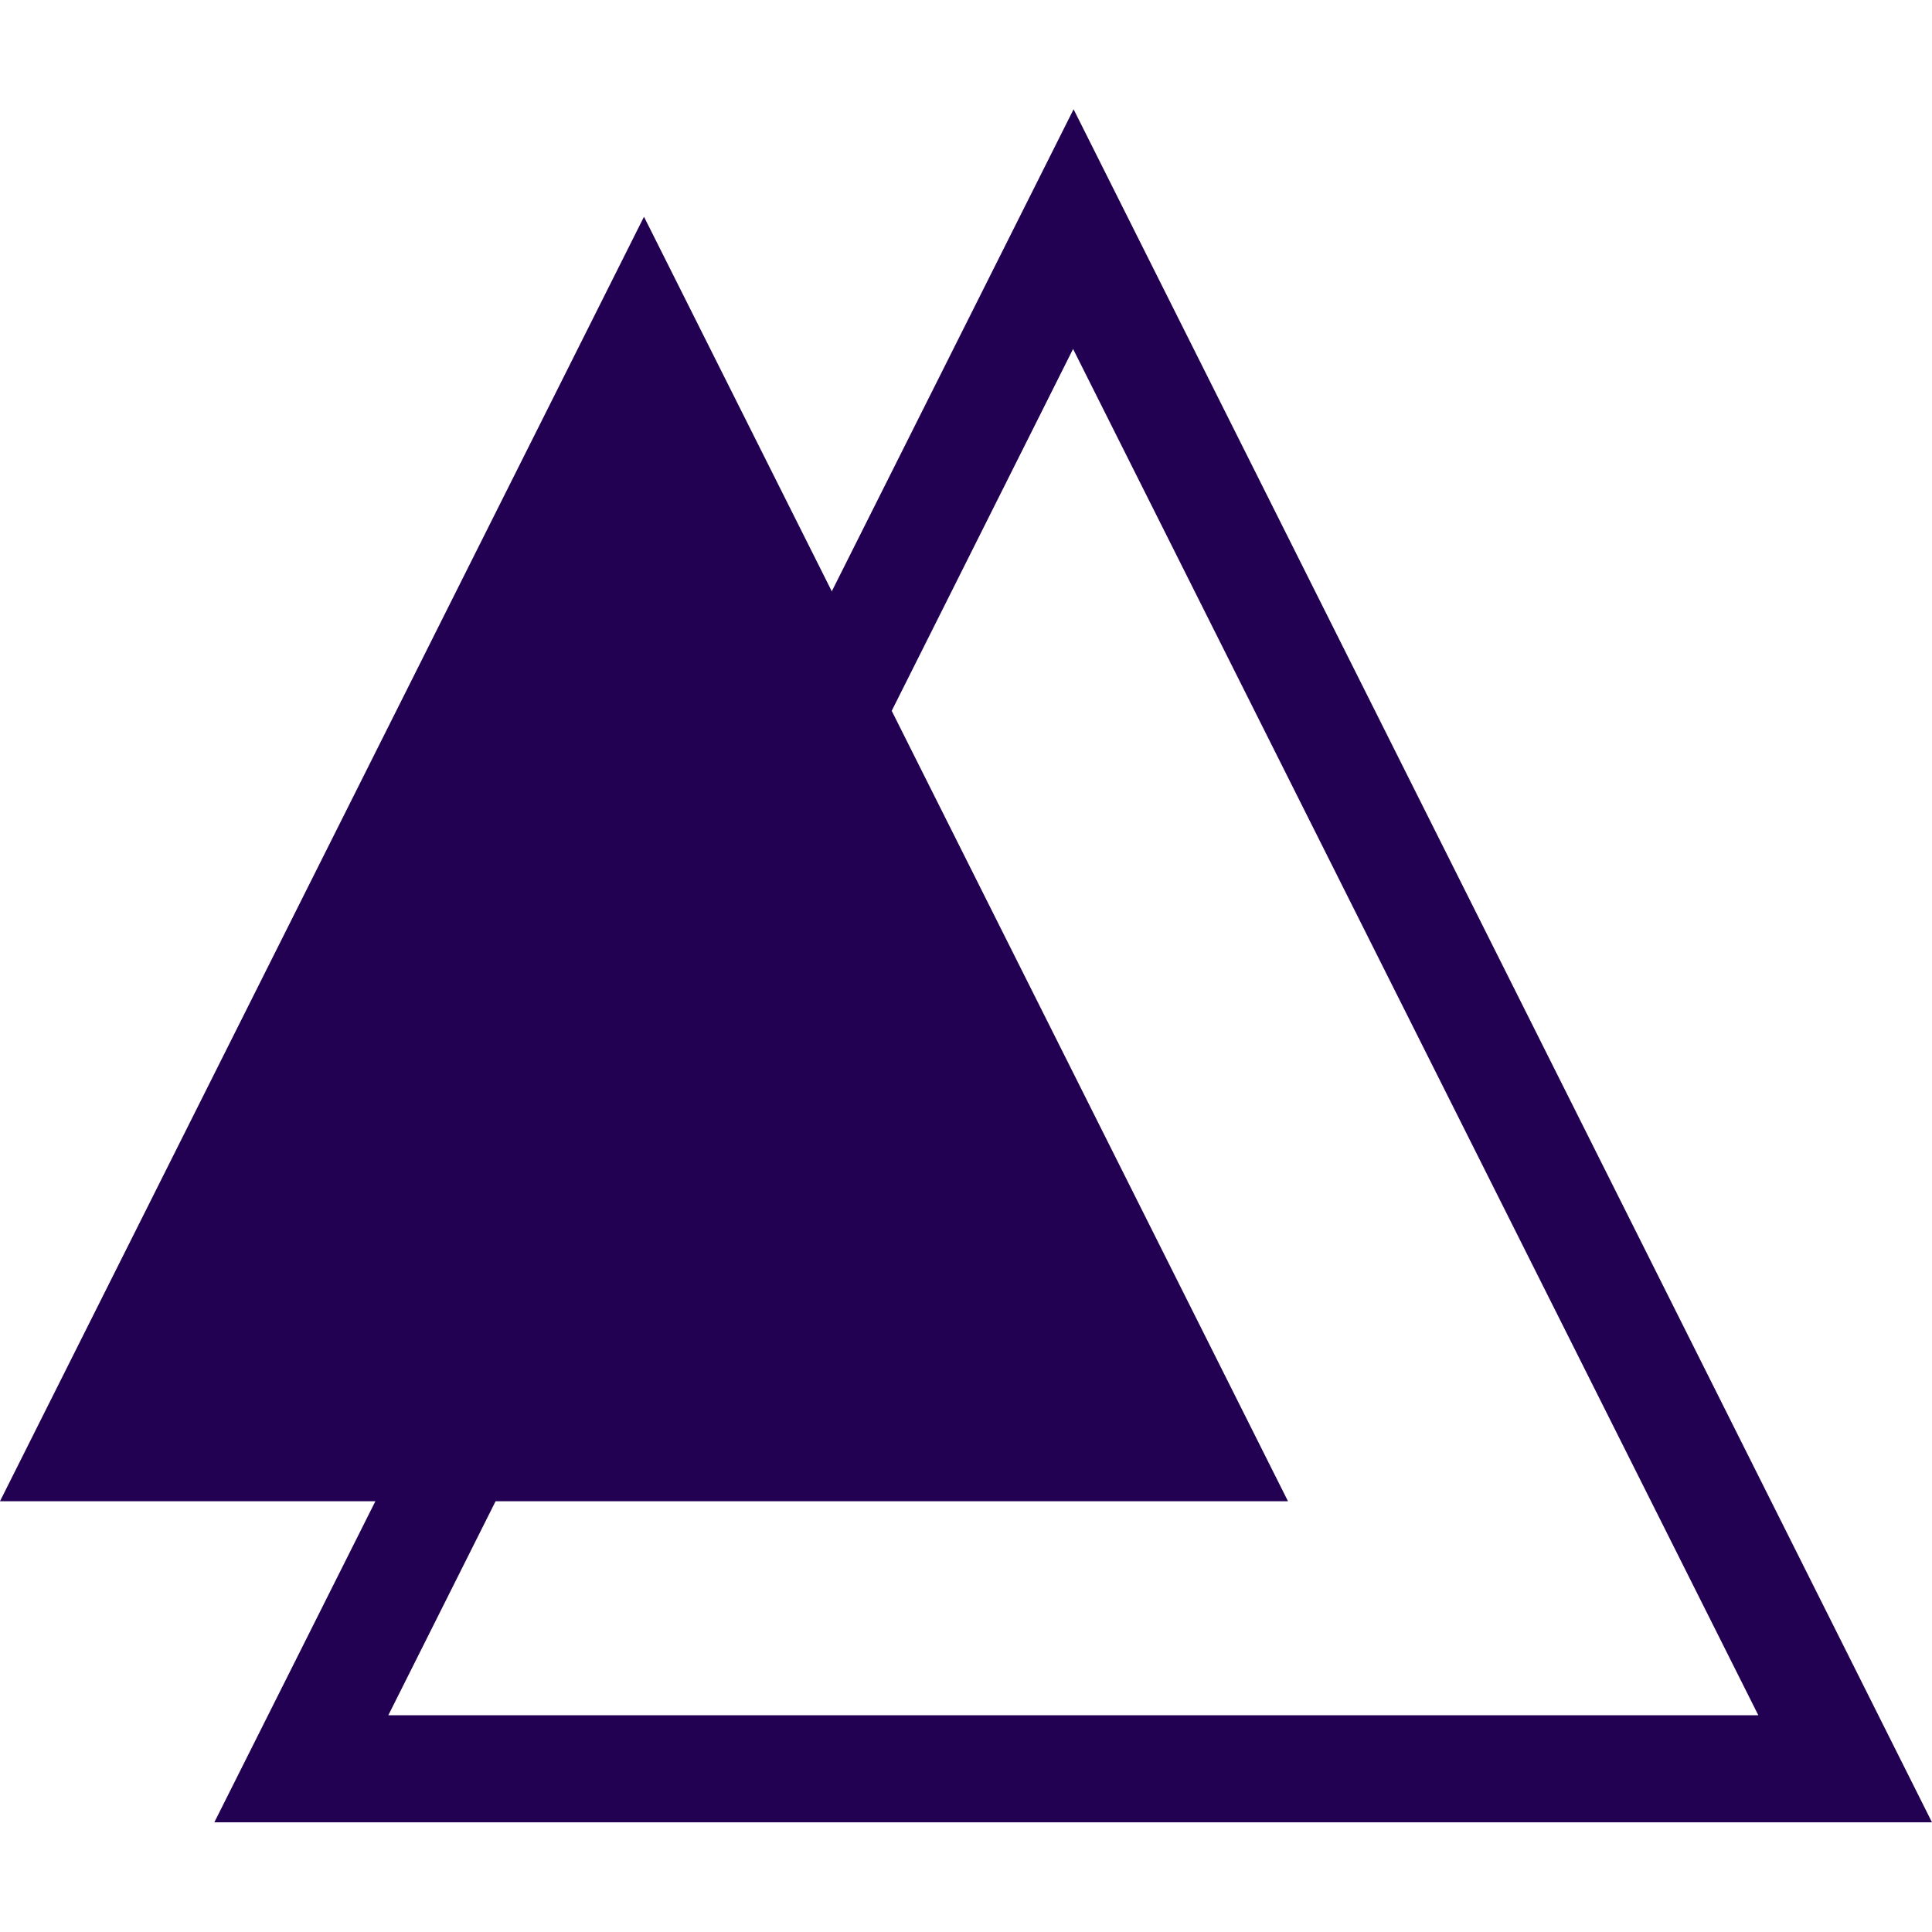
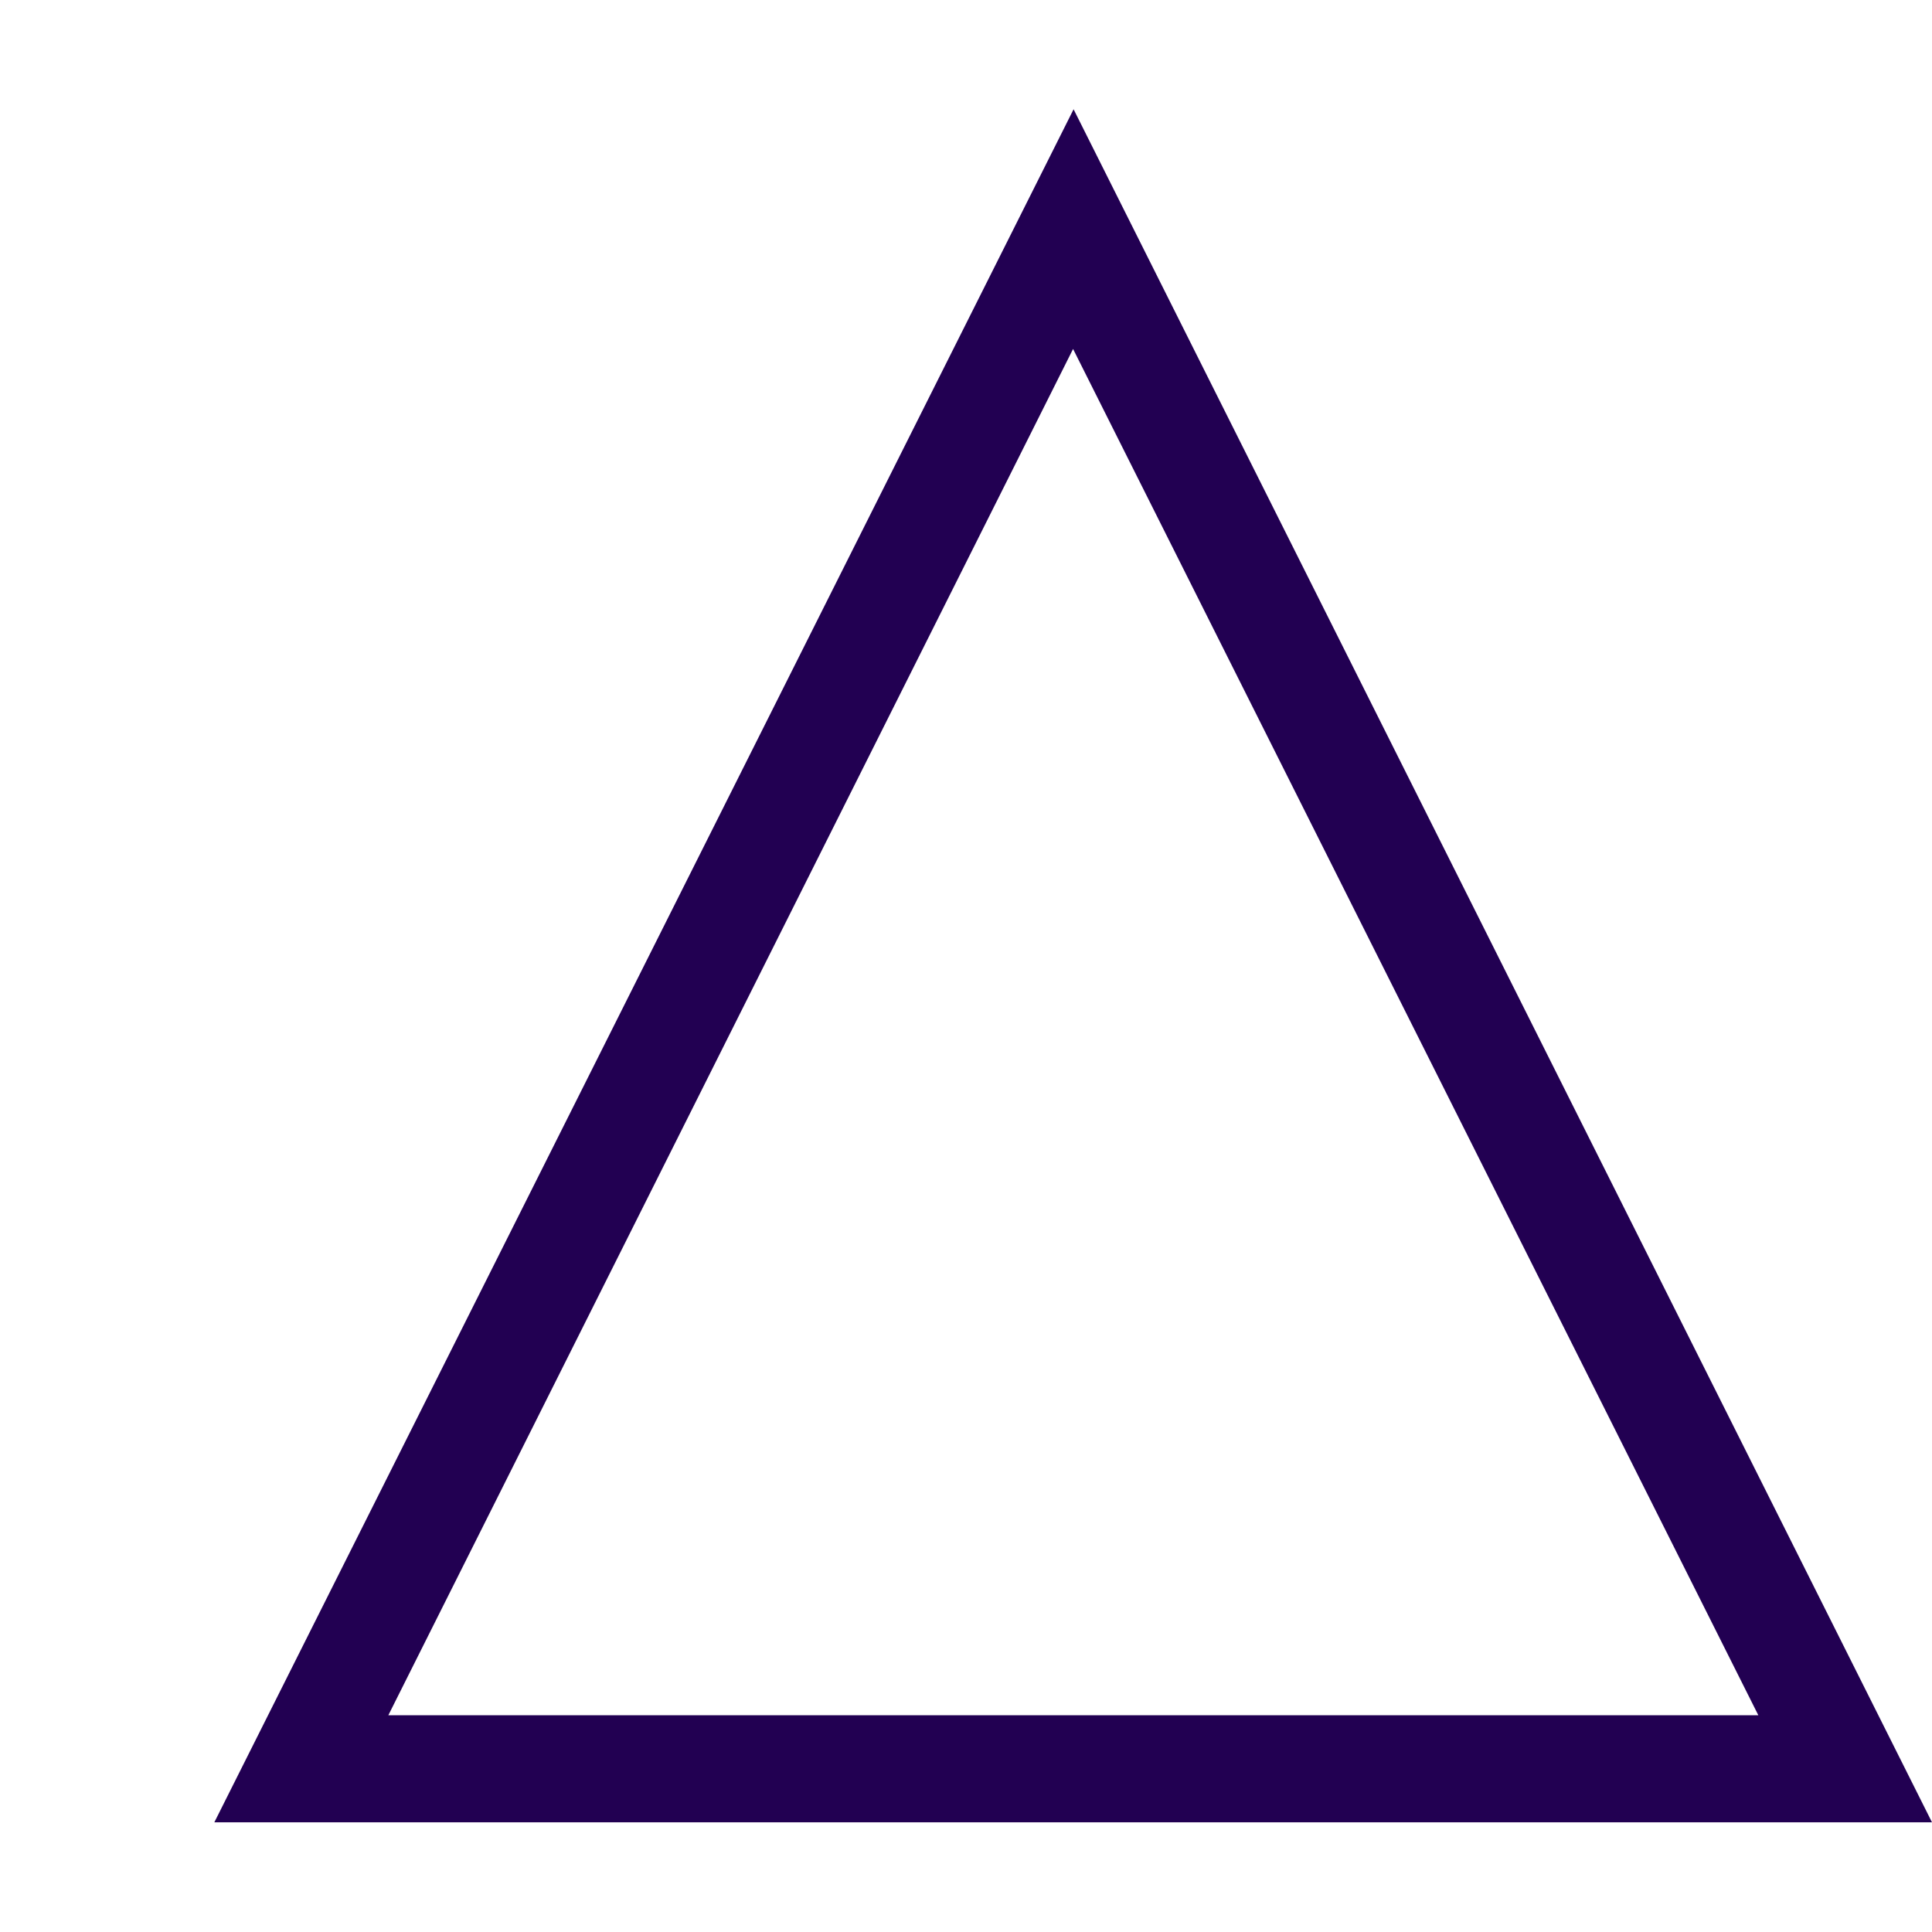
<svg xmlns="http://www.w3.org/2000/svg" width="64" height="64" fill="#220052" fill-rule="evenodd">
  <path d="M12.864 56.82h45.383l-22.7-45.26zm22.7-53.2L64 60.367H7.1z" fill-rule="nonzero" />
-   <path d="M21.333 7.18l21.333 42.55H0z" />
</svg>